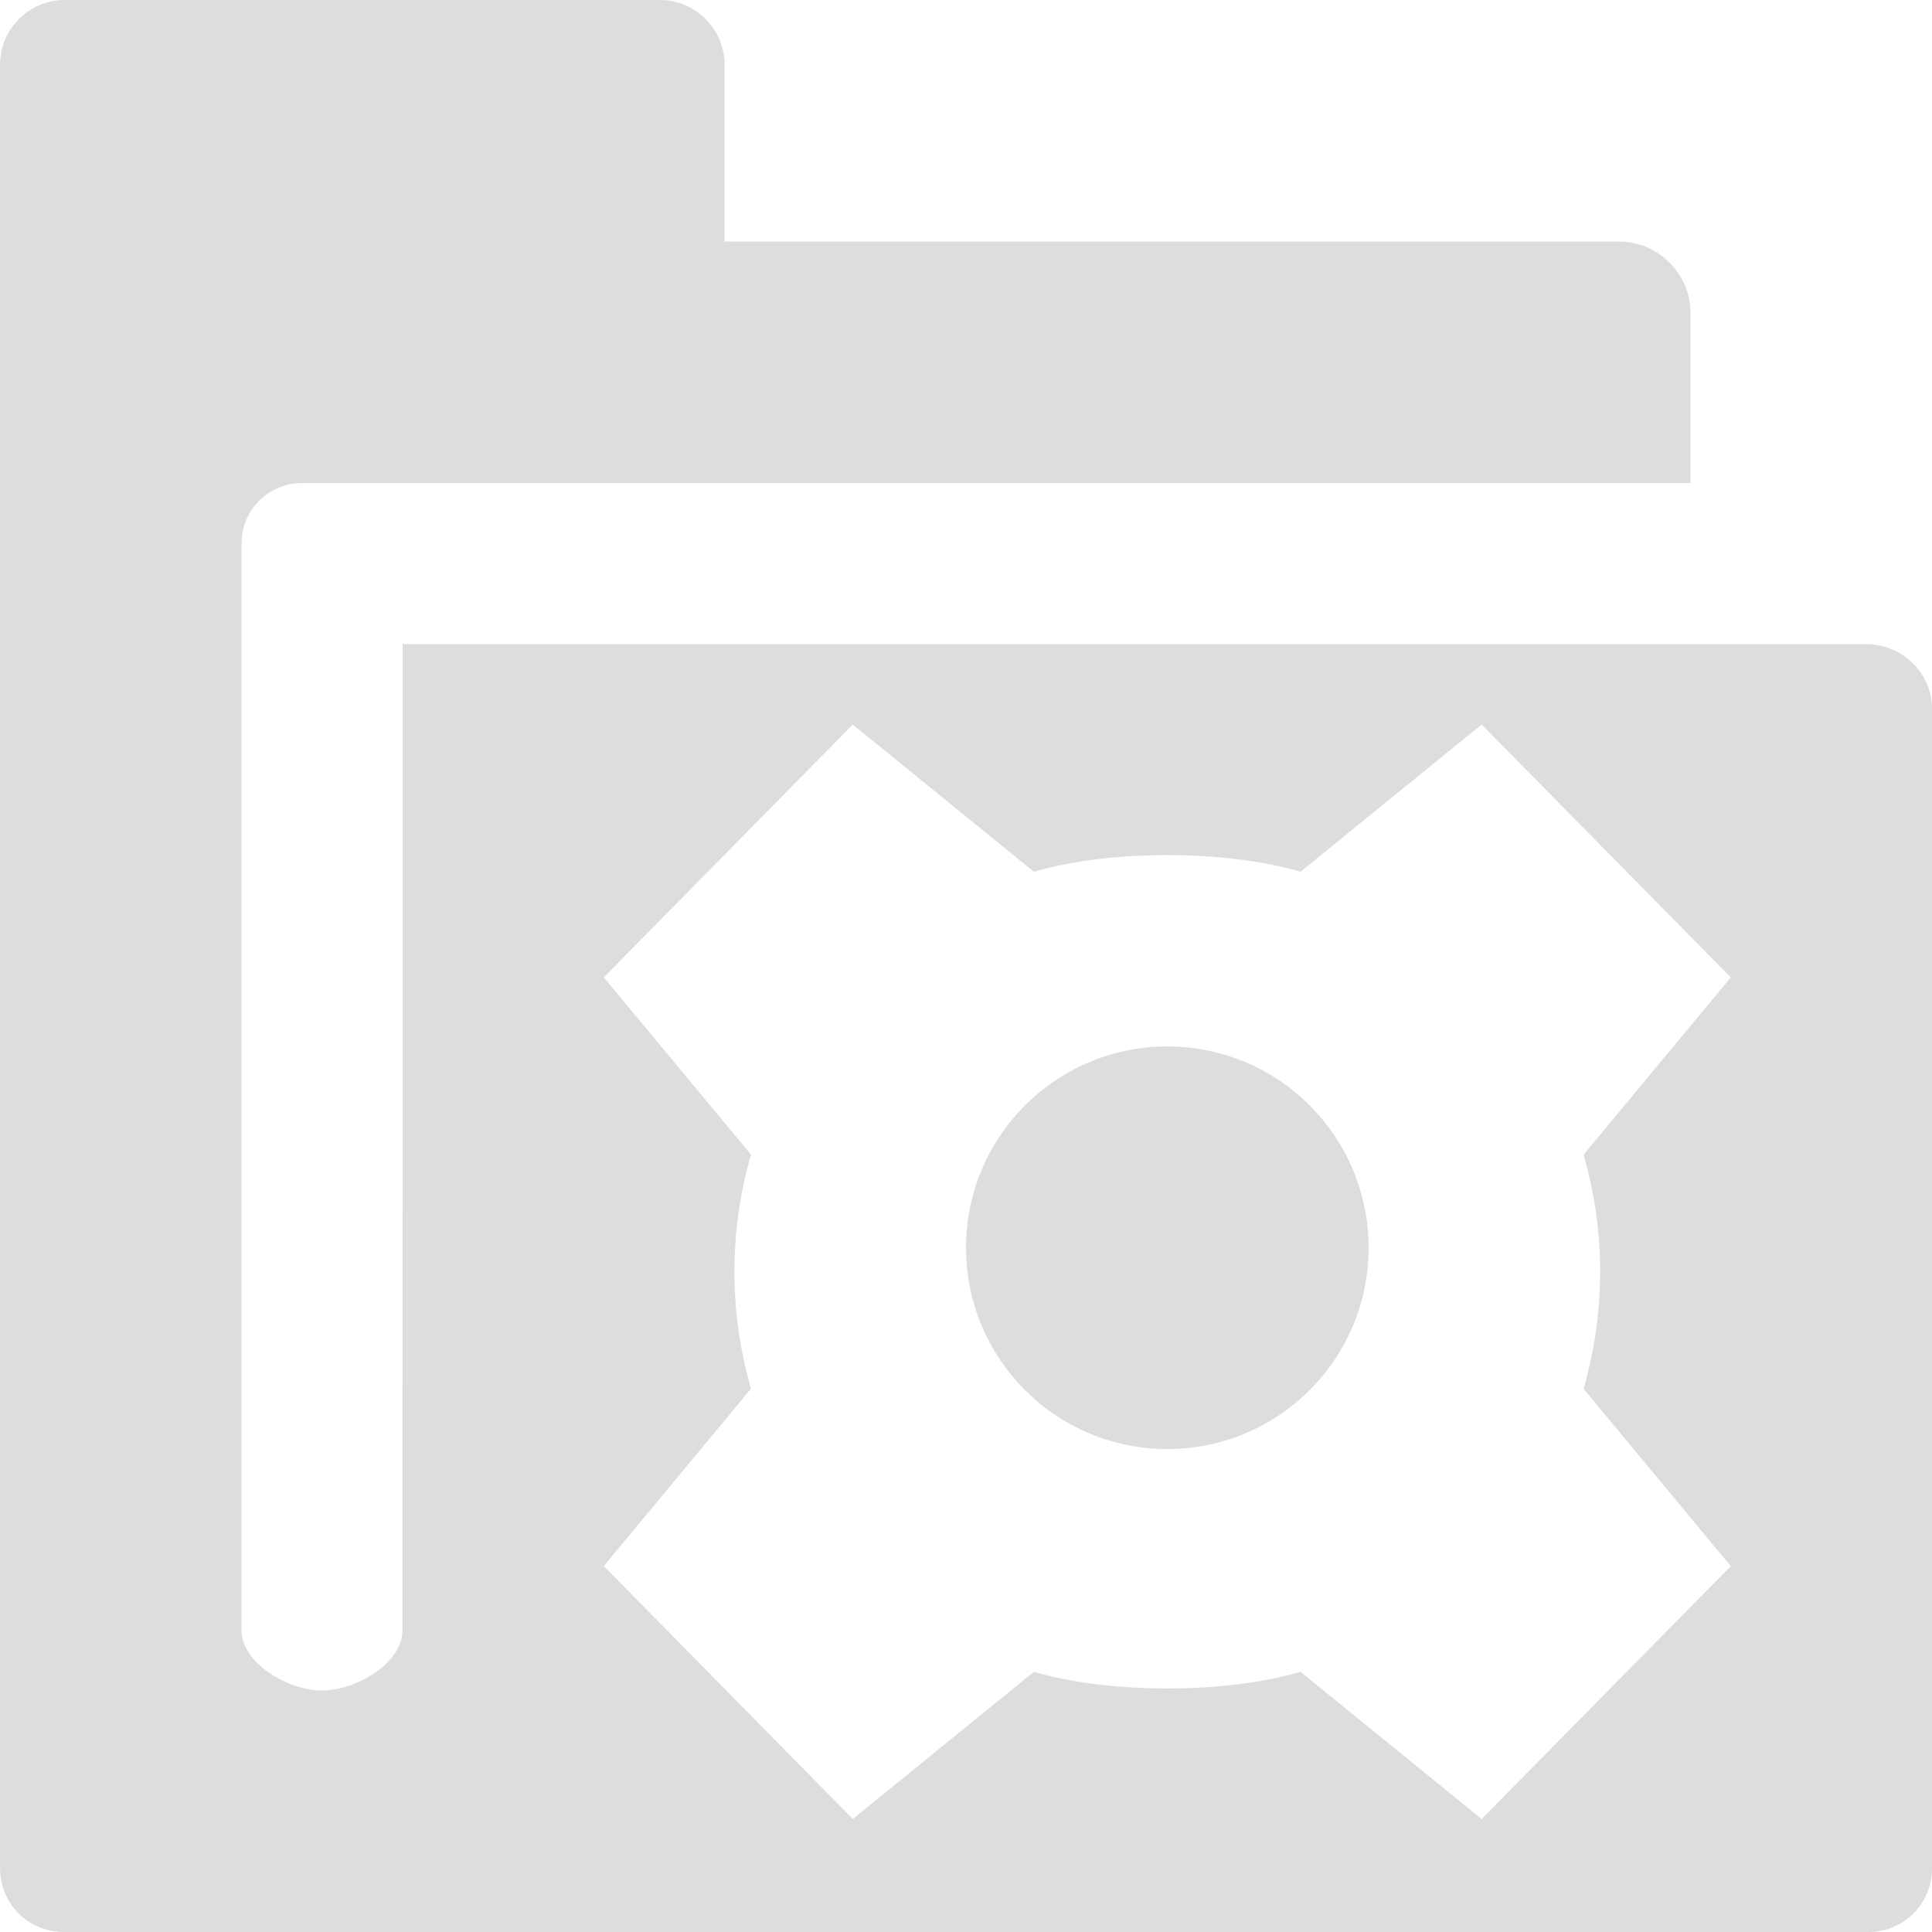
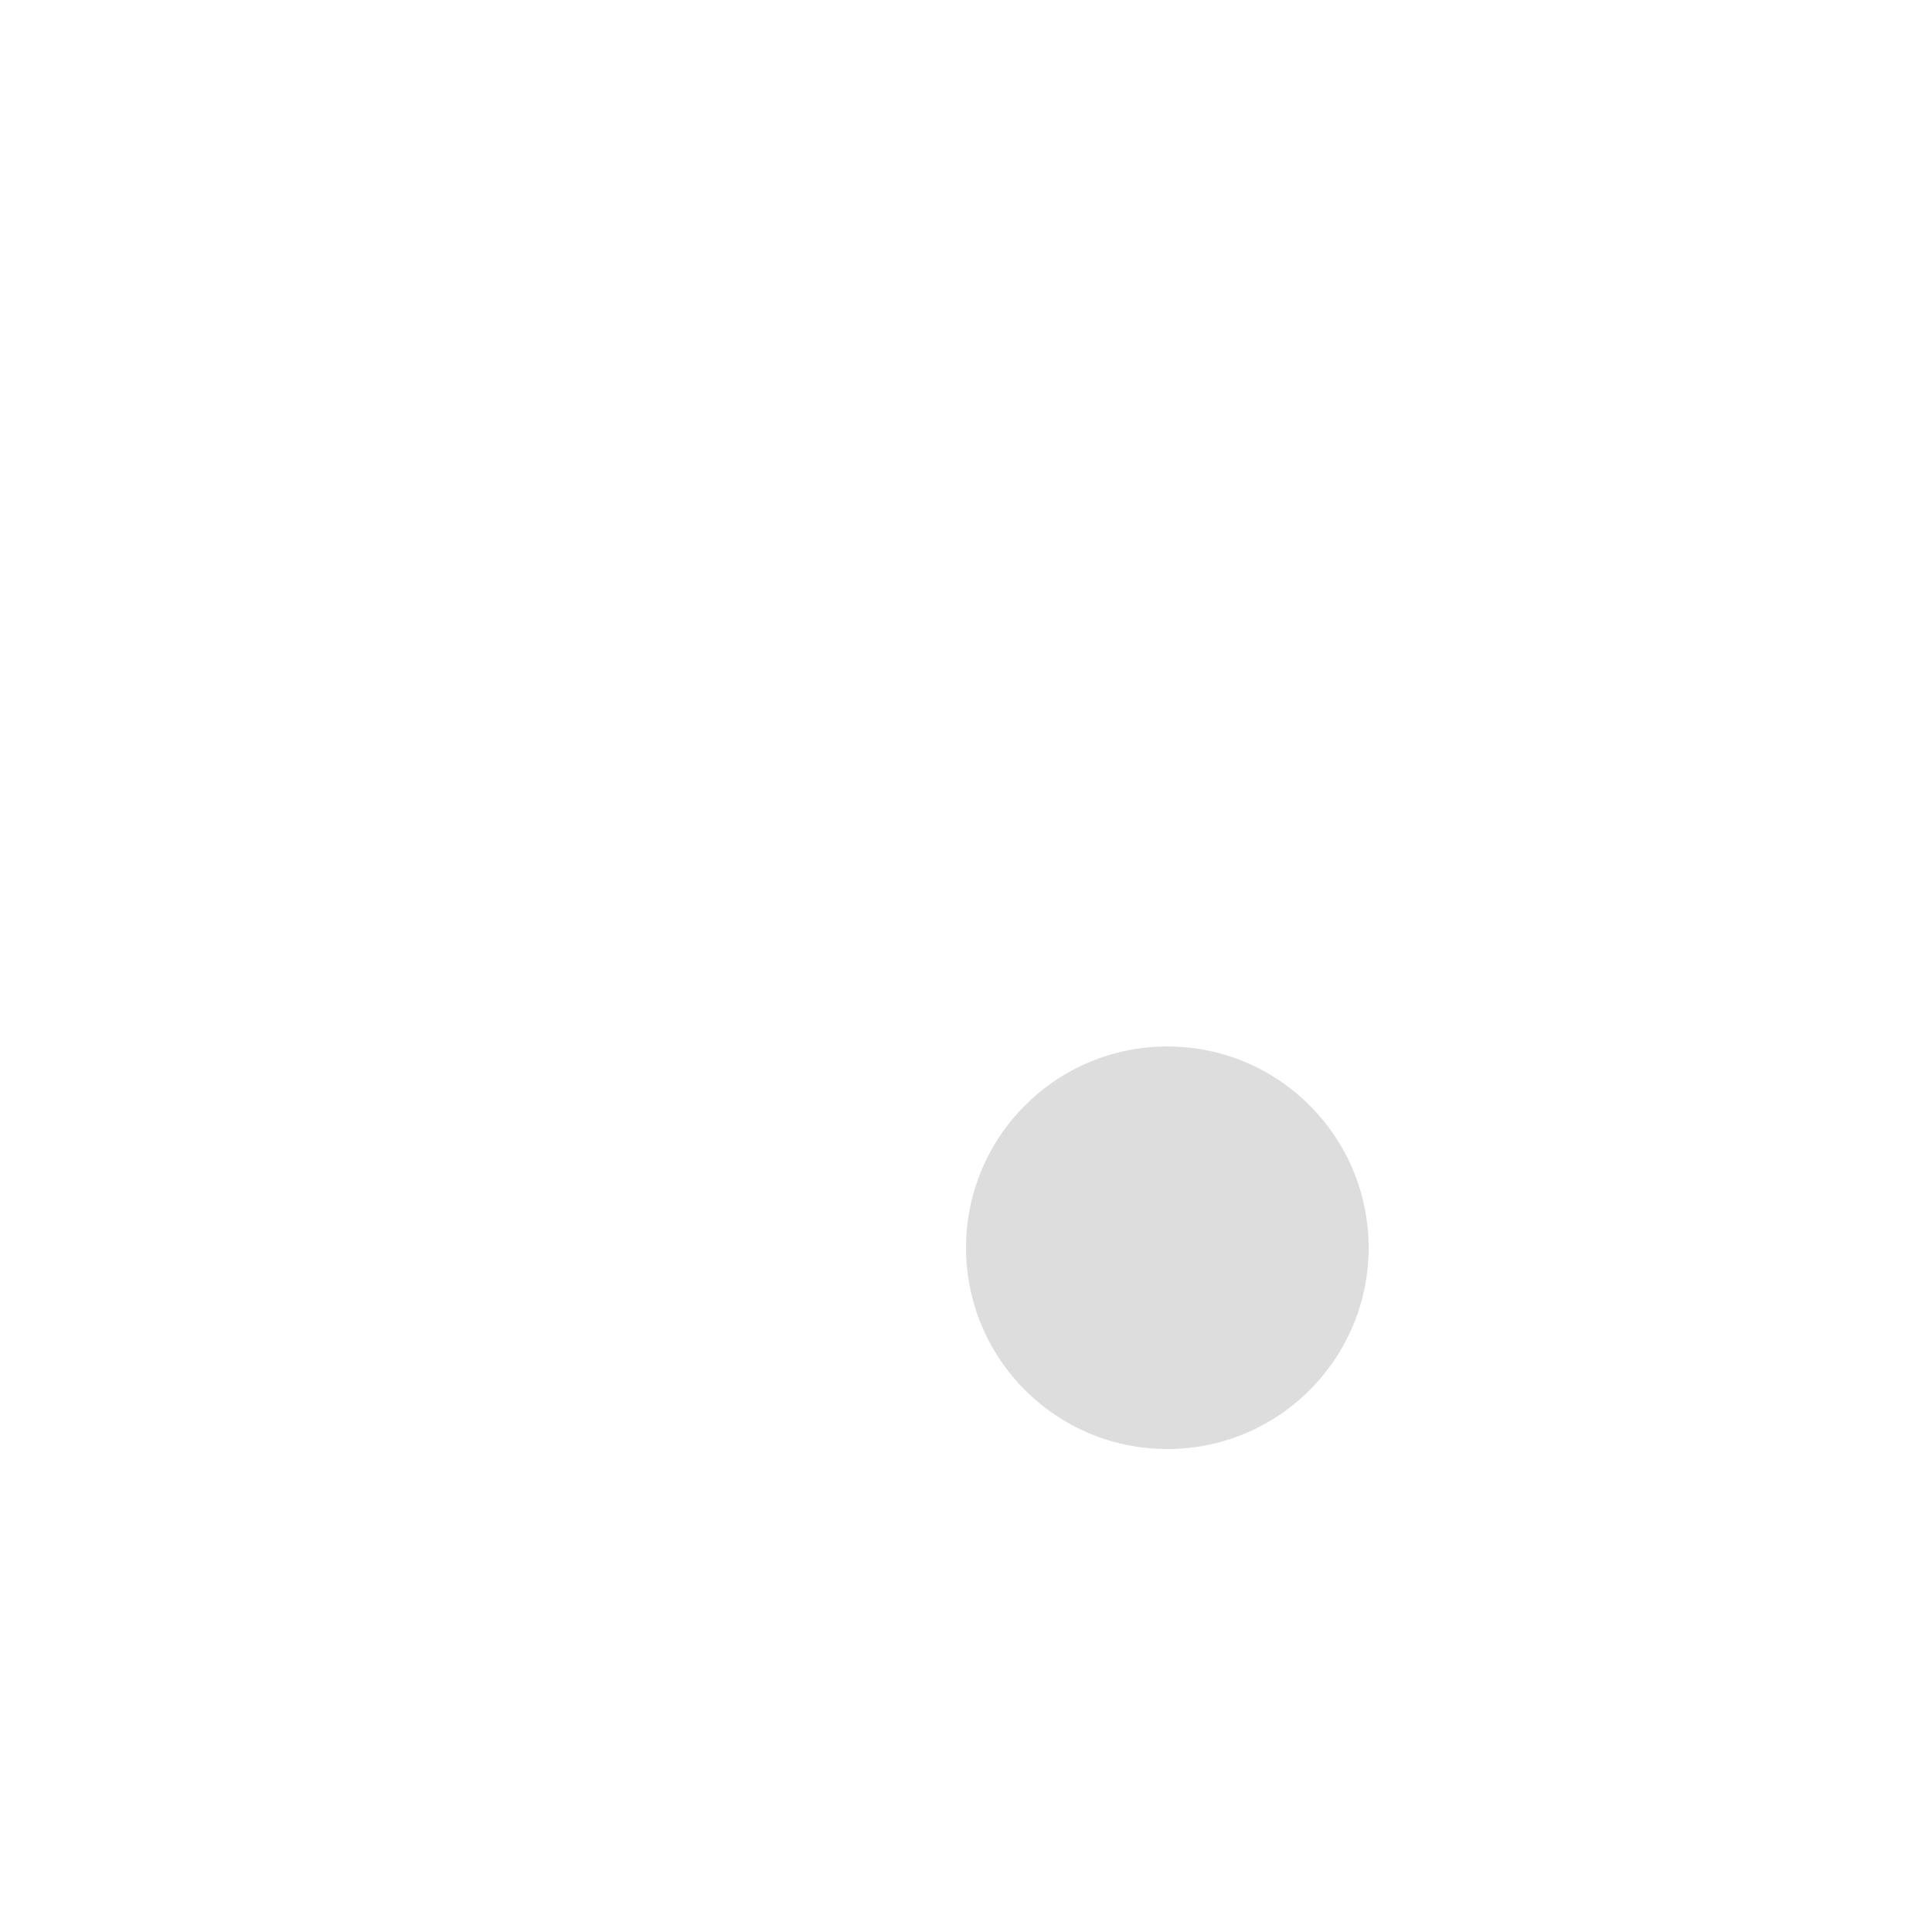
<svg xmlns="http://www.w3.org/2000/svg" xmlns:ns1="http://www.inkscape.org/namespaces/inkscape" xmlns:ns2="http://sodipodi.sourceforge.net/DTD/sodipodi-0.dtd" xmlns:ns3="http://www.openswatchbook.org/uri/2009/osb" xmlns:xlink="http://www.w3.org/1999/xlink" viewBox="0 0 24 24" id="svg7384" height="24" width="24" version="1.1" ns1:version="0.92pre1 unknown" ns2:docname="gimp-prefs-folders-interp.svg">
  <ns2:namedview pagecolor="#ffffff" bordercolor="#595959" borderopacity="1" objecttolerance="10" gridtolerance="10" guidetolerance="10" ns1:pageopacity="0" ns1:pageshadow="2" ns1:window-width="501" ns1:window-height="405" id="namedview1510" showgrid="true" ns1:zoom="14.75" ns1:cx="12.254667" ns1:cy="5.053958" ns1:window-x="0" ns1:window-y="27" ns1:window-maximized="0" ns1:current-layer="svg7384">
    <ns1:grid type="xygrid" id="grid4248" />
  </ns2:namedview>
  <defs id="defs7386">
    <linearGradient ns3:paint="solid" id="linearGradient8074">
      <stop id="stop8072" offset="0" style="stop-color:#dddddd;stop-opacity:1;" />
    </linearGradient>
    <linearGradient ns3:paint="solid" id="linearGradient7561">
      <stop id="stop7558" offset="0" style="stop-color:#b8b8b8;stop-opacity:1;" />
    </linearGradient>
    <linearGradient ns3:paint="solid" id="linearGradient7548">
      <stop id="stop7546" offset="0" style="stop-color:#ffffff;stop-opacity:1;" />
    </linearGradient>
    <linearGradient ns3:paint="solid" id="linearGradient7542">
      <stop id="stop7538" offset="0" style="stop-color:#eeeeee;stop-opacity:1;" />
    </linearGradient>
    <linearGradient gradientTransform="matrix(0,-735328.32,170712.69,0,2464326300,577972450)" ns3:paint="solid" id="linearGradient19282">
      <stop id="stop19284" offset="0" style="stop-color:#cecece;stop-opacity:1;" />
    </linearGradient>
    <linearGradient gradientTransform="matrix(0.347,0,0,0.306,-119.352,741.039)" ns3:paint="solid" id="linearGradient19282-4">
      <stop id="stop19284-0" offset="0" style="stop-color:#dddddd;stop-opacity:1;" />
    </linearGradient>
    <linearGradient gradientTransform="translate(898.146,399.525)" gradientUnits="userSpaceOnUse" y2="28" x2="51" y1="28" x1="35" id="linearGradient8334" xlink:href="#linearGradient19282-4" />
    <linearGradient gradientTransform="matrix(1.111,0,0,1.317,993.162,433.776)" gradientUnits="userSpaceOnUse" y2="30.734" x2="46" y1="30.734" x1="43" id="linearGradient7379" xlink:href="#linearGradient19282-4" />
  </defs>
  <g transform="matrix(1.5,0,0,1.5,-427.237,-362.287)" style="display:inline" id="preferences">
    <g transform="translate(249.825,221.525)" id="gimp-prefs-folders-interp">
      <g id="g736" transform="translate(20)">
        <g id="g738" transform="translate(0,60)">
-           <path style="display:inline;fill:url(#linearGradient8334);fill-opacity:1;stroke:none" d="M 35.531,20 C 35.242,20 35,20.242 35,20.531 v 14.938 C 35,35.767 35.233,36 35.531,36 h 14.938 C 50.767,36 51,35.767 51,35.469 v -9.602 c 0,-0.289 -0.242,-0.525 -0.531,-0.533 H 38.334 L 38.333,33.5 C 38.333,33.777 37.944,34 37.667,34 37.39,34 37,33.777 37,33.5 v -9 C 37,24.223 37.223,24 37.5,24 H 40.469 49 V 22.594 C 49,22.267 48.733,22 48.406,22 H 41 V 20.531 C 41,20.242 40.758,20 40.469,20 Z m 6.531,6 1.5,1.219 c 0.628,-0.184 1.58,-0.184 2.208,0 l 1.5,-1.219 2.063,2.094 -1.219,1.469 c 0.183,0.633 0.183,1.305 0,1.938 l 1.219,1.469 -2.063,2.094 -1.5,-1.219 c -0.628,0.184 -1.58,0.184 -2.208,0 l -1.5,1.219 L 40,32.969 41.219,31.5 c -0.183,-0.633 -0.183,-1.305 0,-1.938 L 40,28.094 Z" transform="translate(-20,-60)" id="path15678" ns1:connector-curvature="0" ns2:nodetypes="sssssssscsssssccsscsssccccccccccccccccc" />
-         </g>
+           </g>
      </g>
      <ellipse ry="1.667" rx="1.667" cy="30.333" cx="44.667" style="fill:url(#linearGradient7379);fill-opacity:1;stroke:none;stroke-width:1.21" id="path15832" />
    </g>
  </g>
</svg>